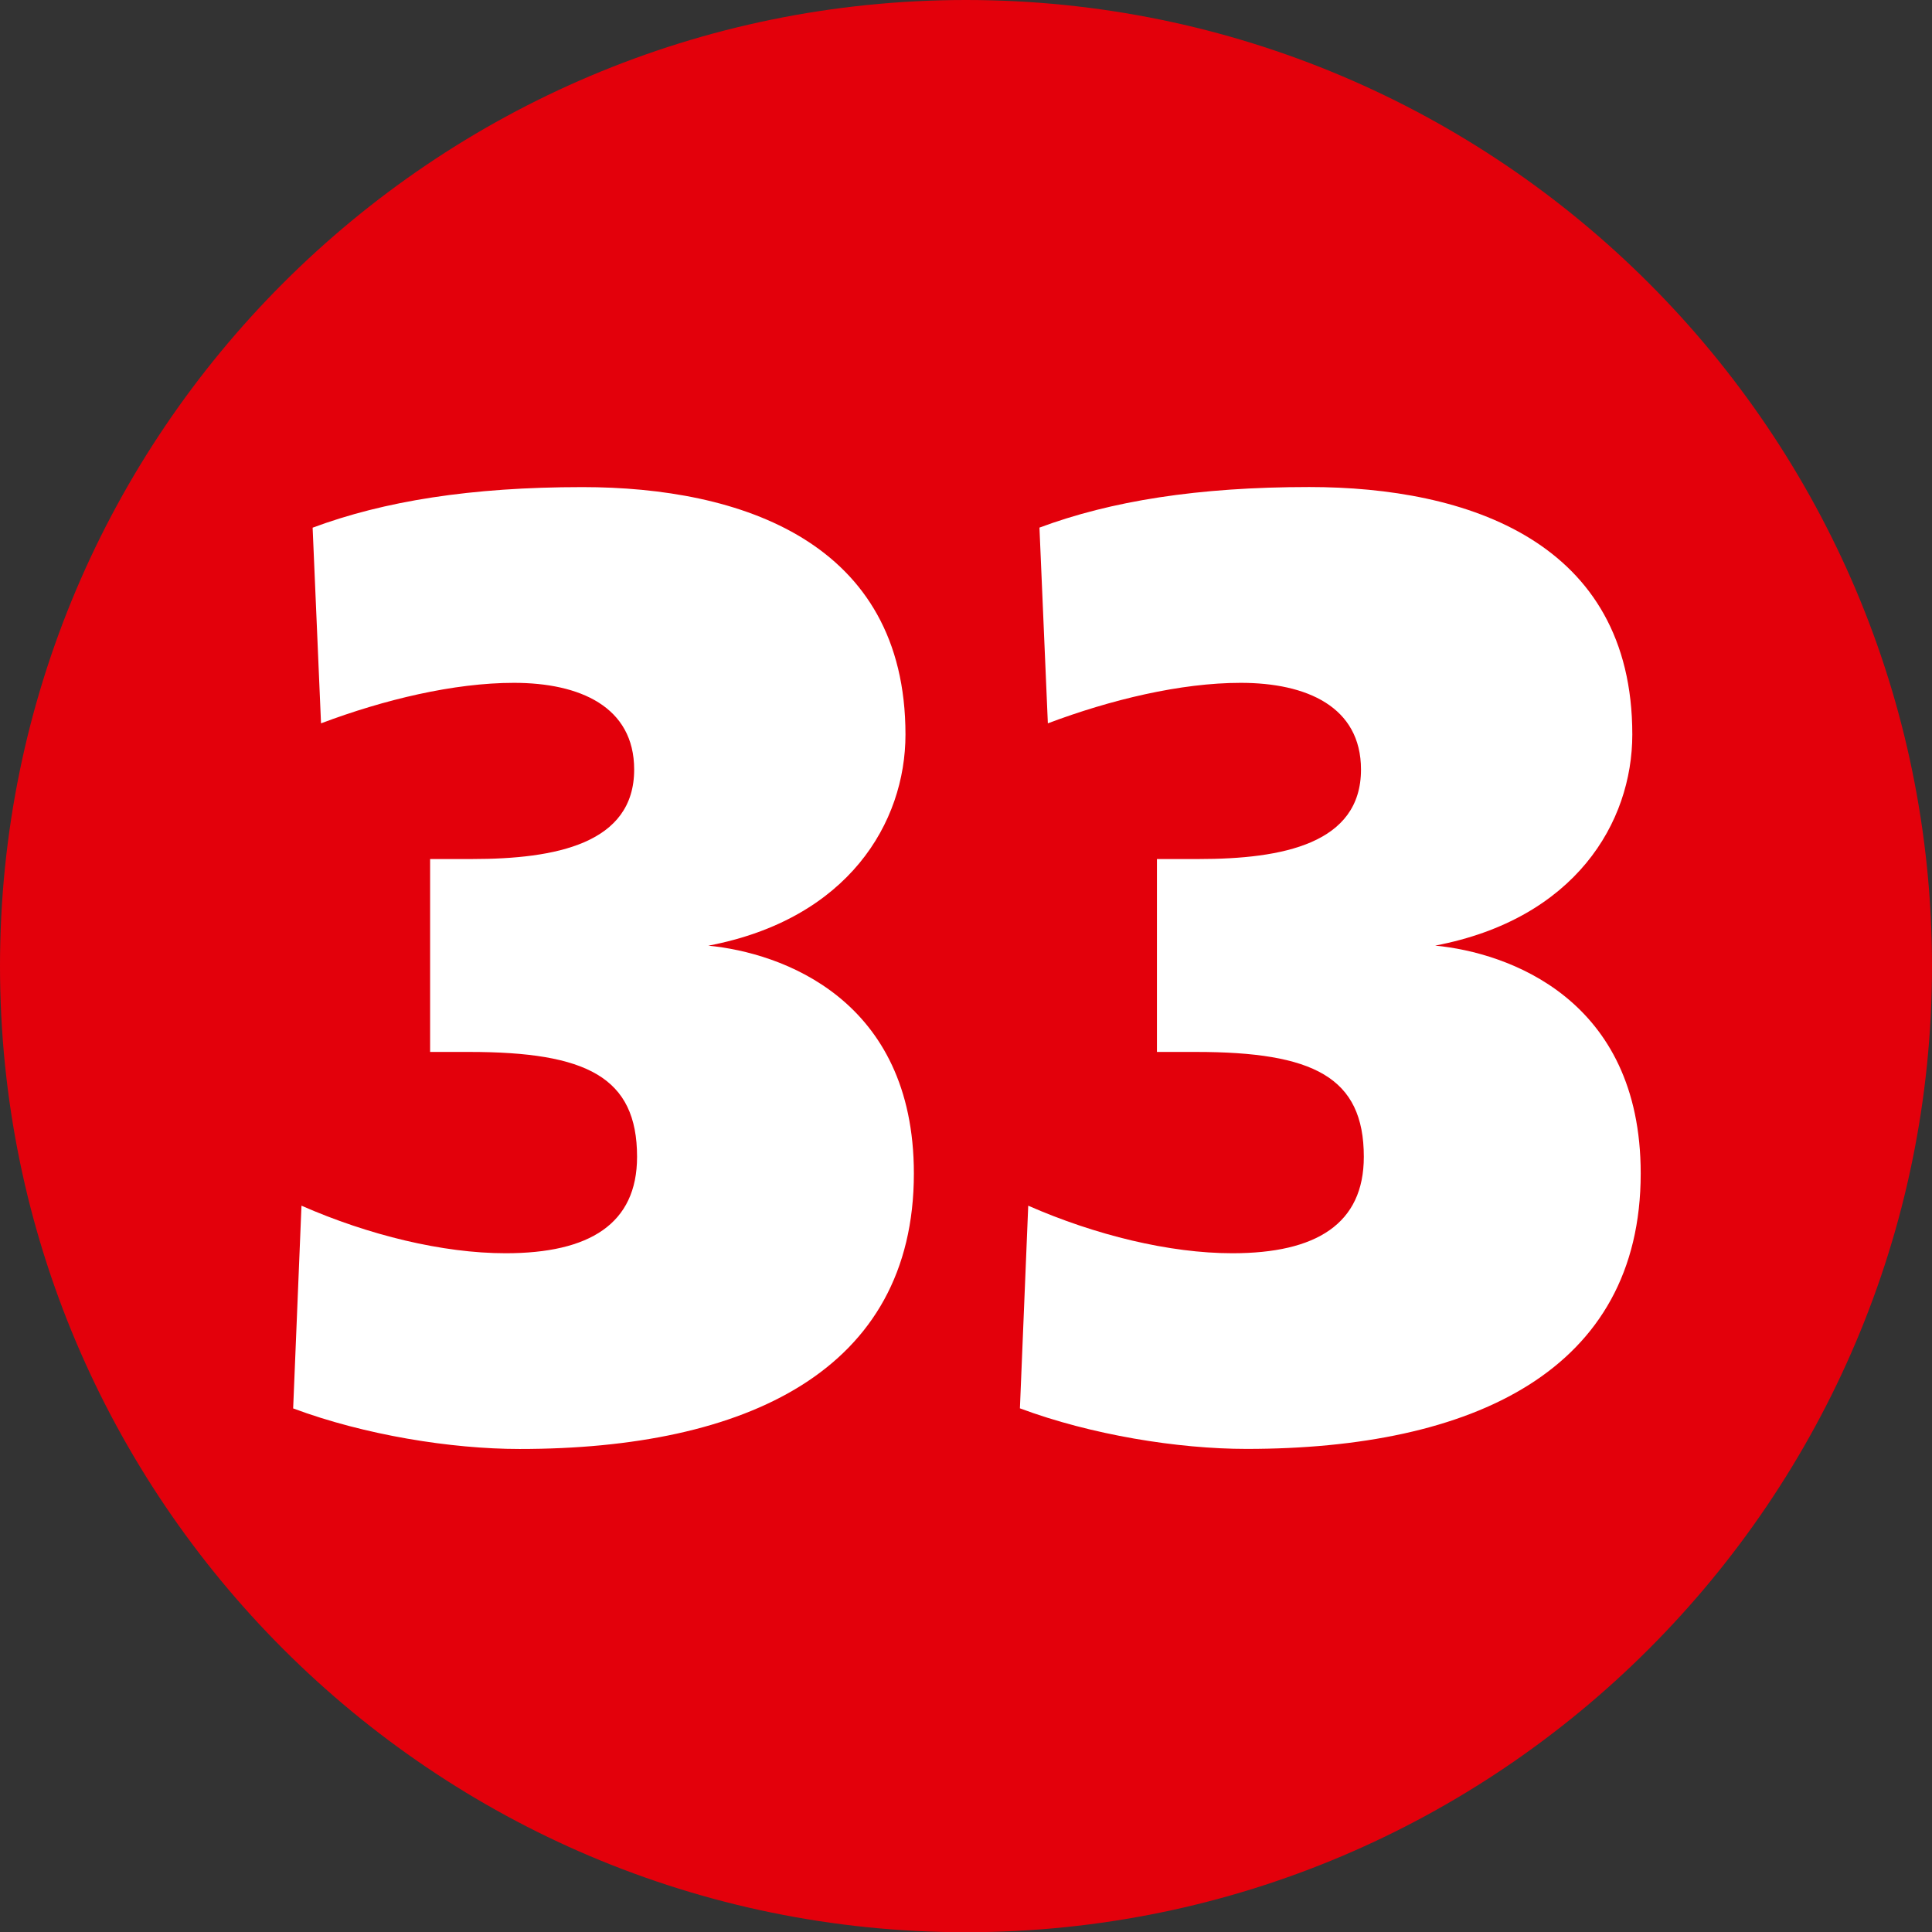
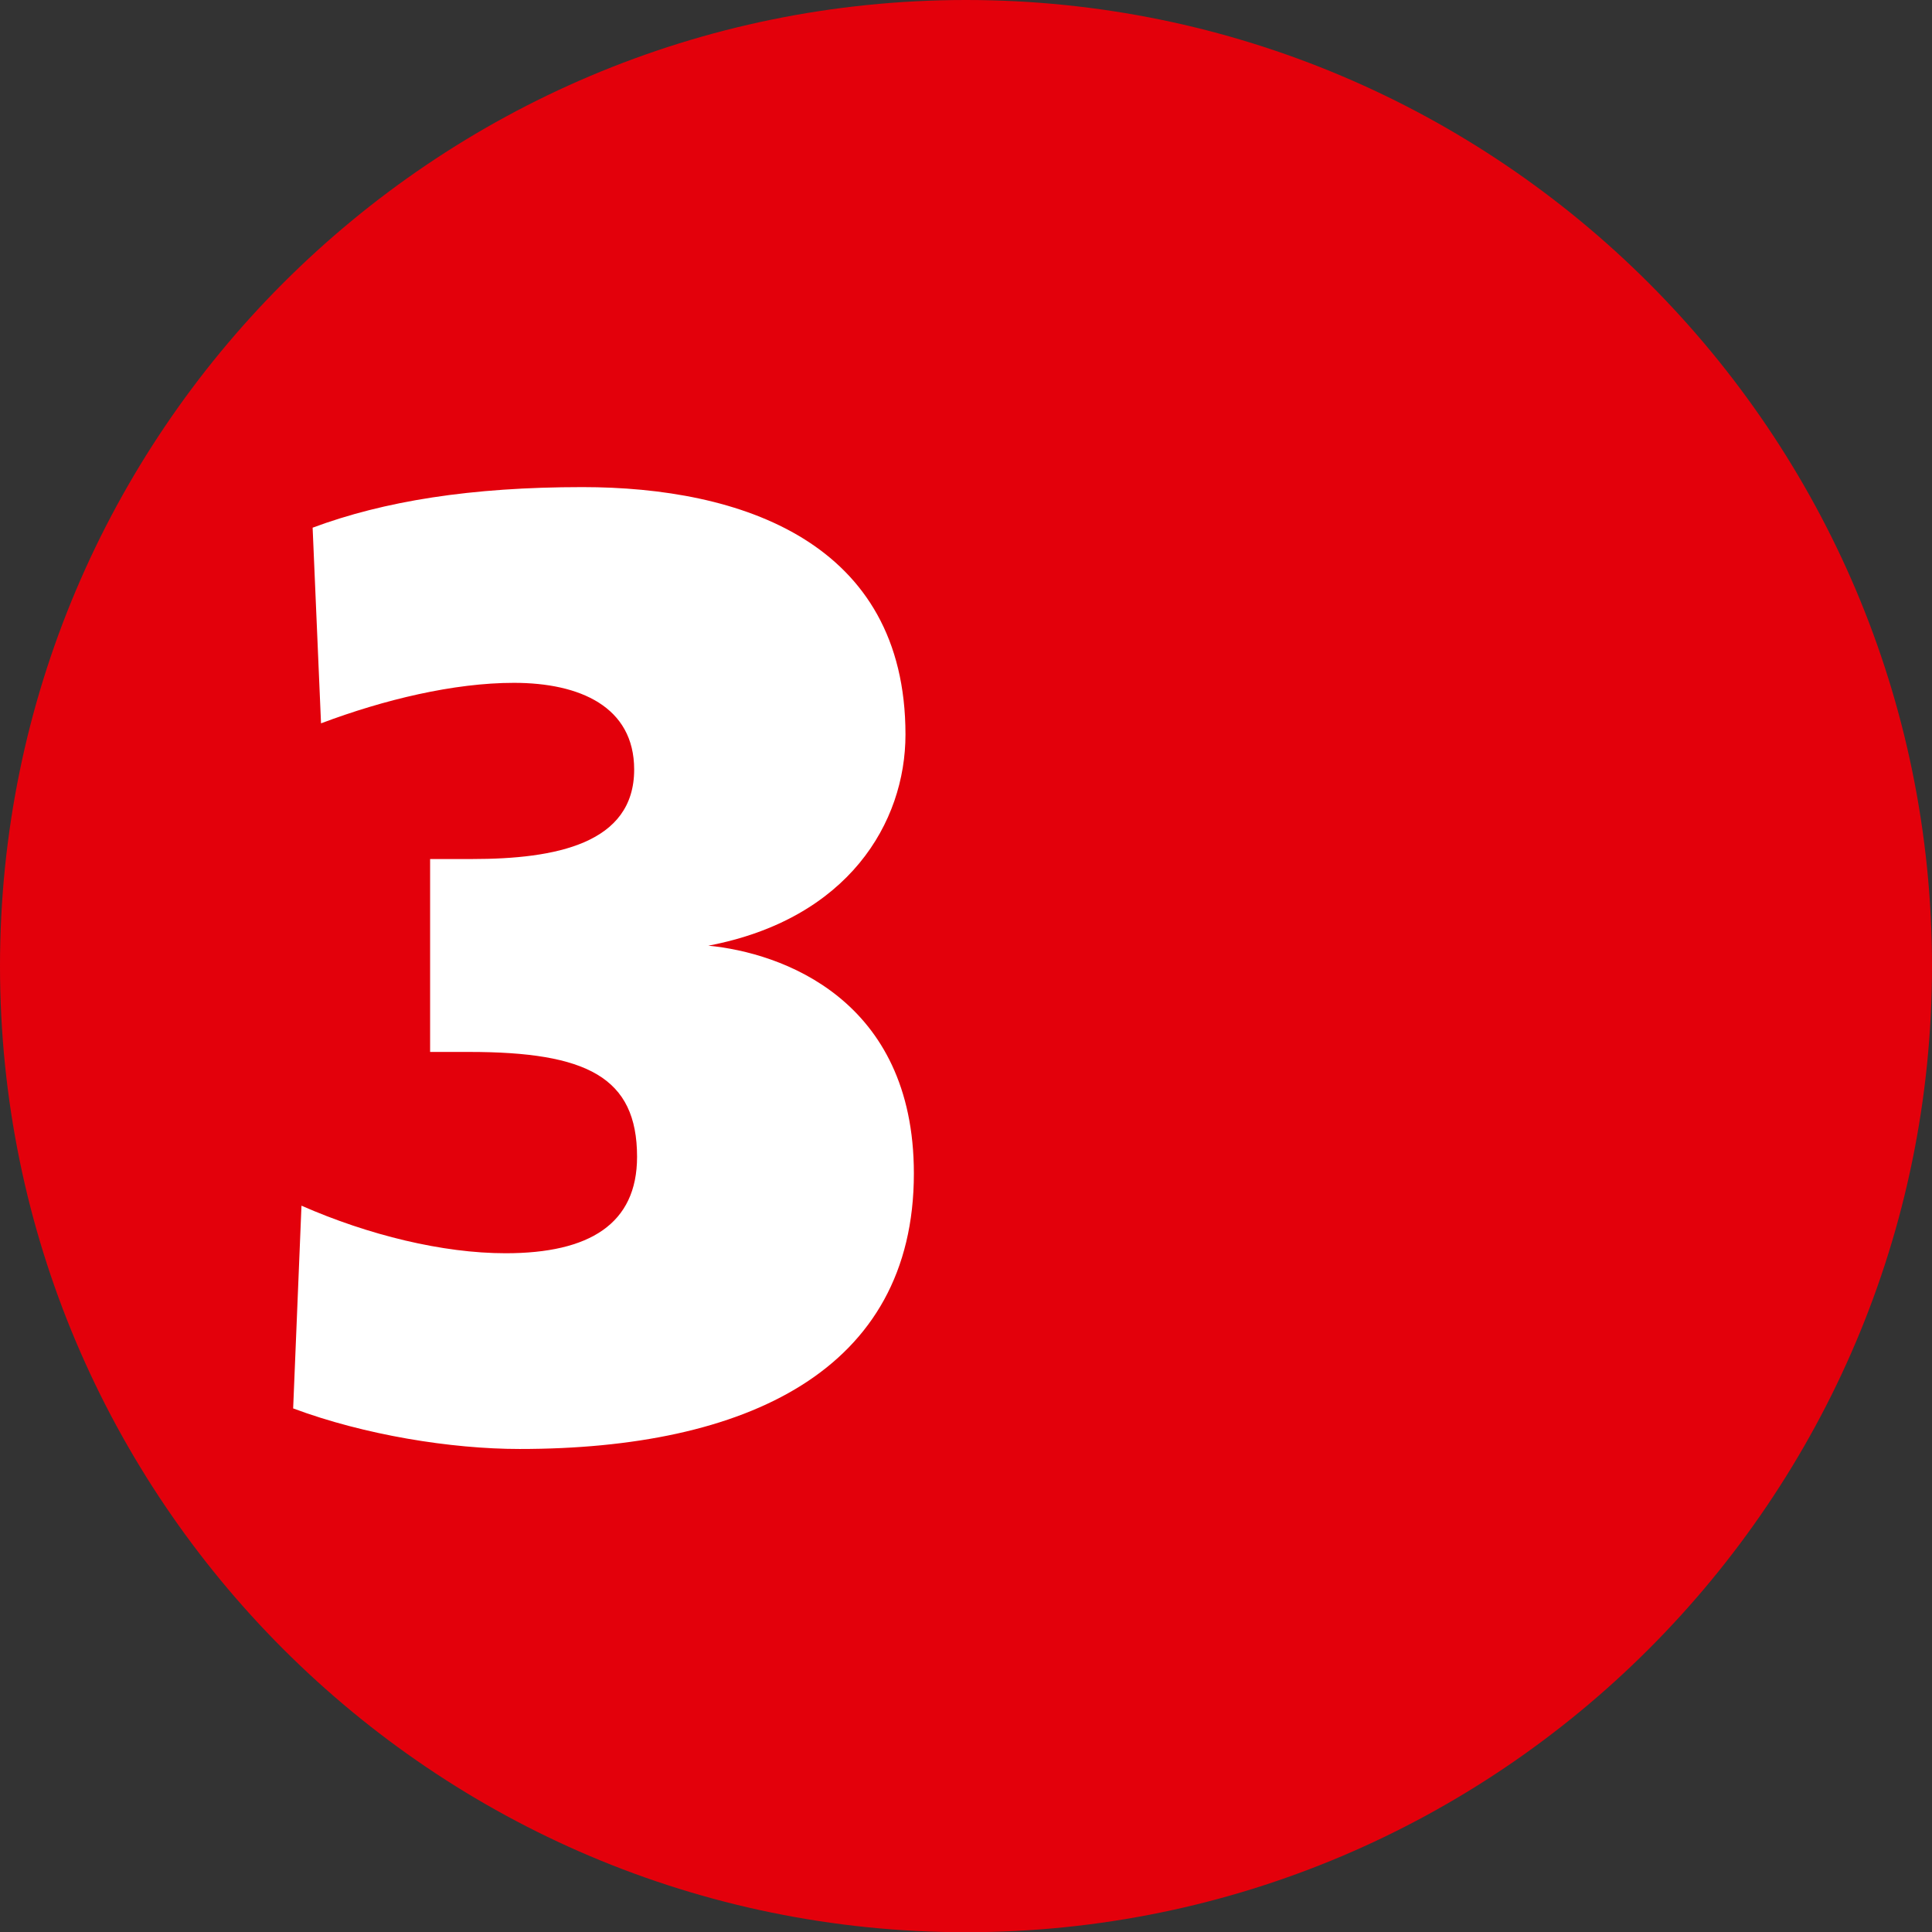
<svg xmlns="http://www.w3.org/2000/svg" version="1.1" id="Linien_Nummern" x="0px" y="0px" width="25.999px" height="26.002px" viewBox="0 0 25.999 26.002" enable-background="new 0 0 25.999 26.002" xml:space="preserve">
  <rect x="0" y="0" width="25.999" height="26.002" fill="#333333" stroke="none" />
  <g>
    <path fill="#E3000B" d="M25.999,13c0-7.173-5.828-13-13-13S0,5.827,0,13c0,7.171,5.827,13.002,12.999,13.002   S25.999,20.172,25.999,13" />
    <g>
      <path fill="#FFFFFF" d="M4.057,16.225c0.903,0.396,1.9,0.64,2.747,0.64c1.129,0,1.769-0.395,1.769-1.298    c0-1.072-0.678-1.411-2.258-1.411H5.788V11.56h0.564c1.128,0,2.182-0.207,2.182-1.204c0-0.847-0.733-1.167-1.618-1.167    c-0.809,0-1.749,0.226-2.596,0.545L4.207,7.101c0.96-0.357,2.126-0.546,3.631-0.546c2.126,0,4.347,0.734,4.347,3.33    c0,1.186-0.771,2.483-2.653,2.841c0.979,0.094,2.766,0.715,2.766,3.066c0,2.653-2.257,3.707-5.305,3.707    c-0.922,0-2.089-0.188-3.048-0.546L4.057,16.225z" />
-       <path fill="#FFFFFF" d="M13.837,16.225c0.903,0.396,1.9,0.64,2.747,0.64c1.129,0,1.769-0.395,1.769-1.298    c0-1.072-0.678-1.411-2.258-1.411h-0.526V11.56h0.563c1.129,0,2.183-0.207,2.183-1.204c0-0.847-0.733-1.167-1.618-1.167    c-0.809,0-1.749,0.226-2.596,0.545l-0.113-2.634c0.96-0.357,2.126-0.546,3.631-0.546c2.127,0,4.347,0.734,4.347,3.33    c0,1.186-0.771,2.483-2.653,2.841c0.979,0.094,2.766,0.715,2.766,3.066c0,2.653-2.257,3.707-5.305,3.707    c-0.922,0-2.089-0.188-3.049-0.546L13.837,16.225z" />
    </g>
  </g>
</svg>